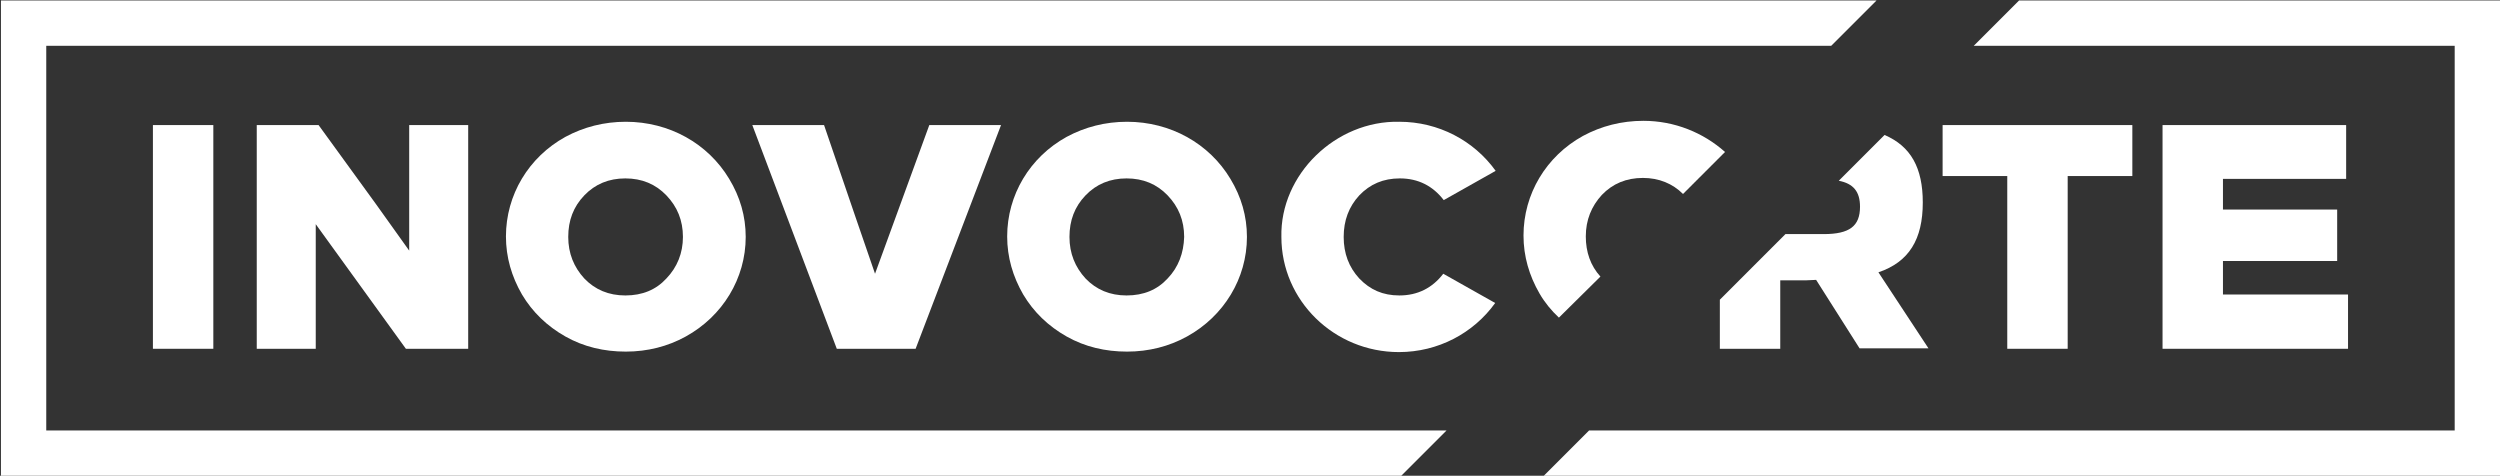
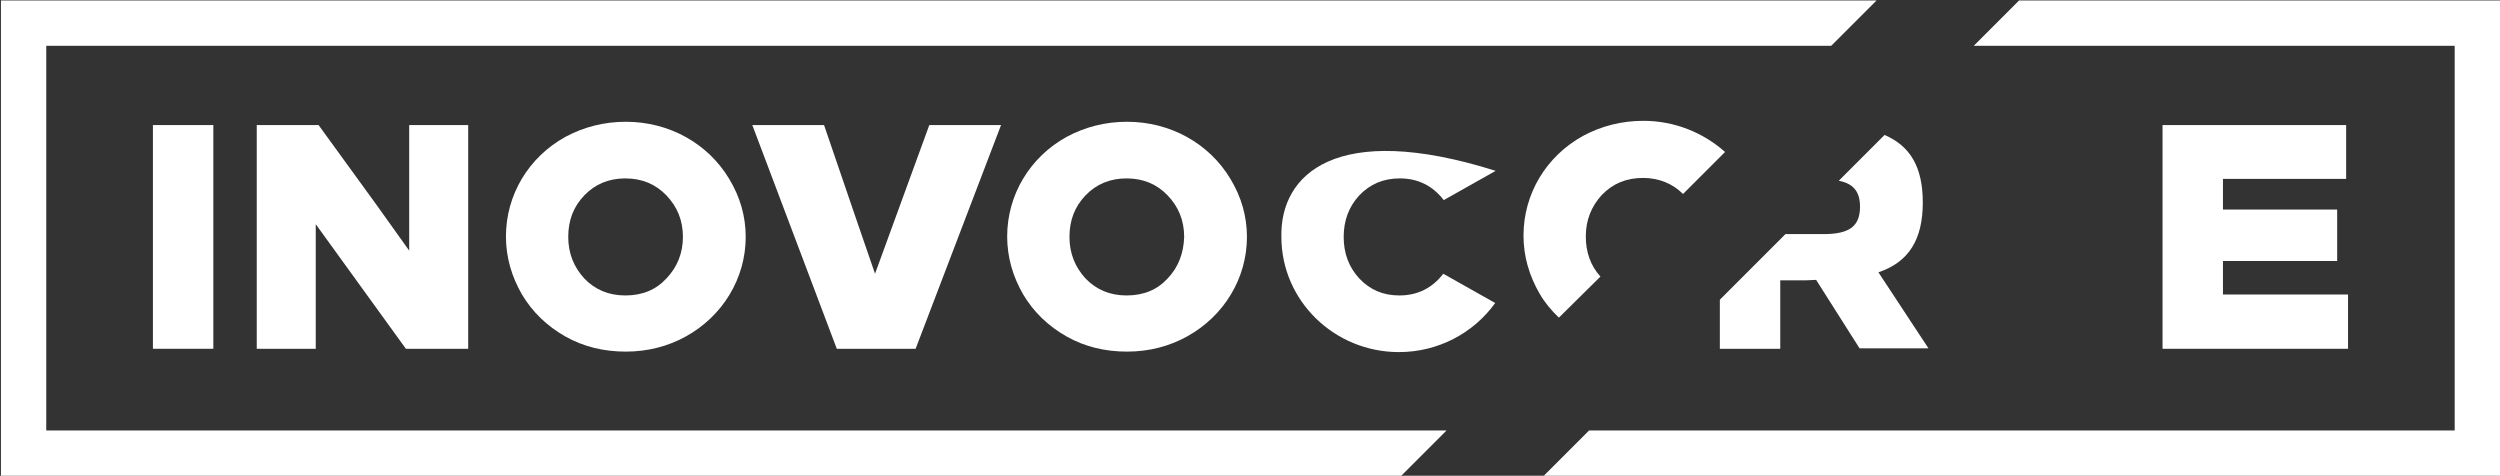
<svg xmlns="http://www.w3.org/2000/svg" version="1.1" id="Layer_1" x="0px" y="0px" viewBox="0 0 529.7 100.8" style="enable-background:new 0 0 529.7 100.8;" xml:space="preserve">
  <rect x="0" y="0" width="529.7" height="100.8" fill="#333333" stroke="none" />
  <style type="text/css">
	.st0{fill:#FFFFFF;}
</style>
  <g>
    <path class="st0" d="M132.6,25.8c-4.6,0-8.9,1.1-12.8,3.2c-7.8,4.3-12.6,12.3-12.6,21.1c0,4.4,1.2,8.5,3.4,12.3   c2.2,3.7,5.3,6.7,9.2,8.9c3.9,2.2,8.2,3.2,12.8,3.2c4.6,0,8.9-1.1,12.7-3.2C153.1,67,158,59,158,50.2c0-4.4-1.2-8.5-3.5-12.3   C150,30.4,141.8,25.8,132.6,25.8z M141.2,59c-2.2,2.4-5.1,3.6-8.7,3.6c-3.5,0-6.4-1.2-8.7-3.6c-2.2-2.4-3.4-5.3-3.4-8.8   c0-3.5,1.1-6.4,3.4-8.8c2.3-2.4,5.2-3.6,8.7-3.6c3.5,0,6.4,1.2,8.7,3.6c2.3,2.4,3.5,5.3,3.5,8.8C144.7,53.6,143.5,56.6,141.2,59z" />
    <path class="st0" d="M238.8,25.8c-4.6,0-8.9,1.1-12.8,3.2c-7.8,4.3-12.6,12.3-12.6,21.1c0,4.4,1.2,8.5,3.4,12.3   c2.2,3.7,5.3,6.7,9.2,8.9c3.9,2.2,8.2,3.2,12.8,3.2c4.6,0,8.9-1.1,12.7-3.2c7.8-4.3,12.7-12.3,12.7-21.1c0-4.4-1.2-8.5-3.5-12.3   C256.2,30.4,248,25.8,238.8,25.8z M247.4,59c-2.2,2.4-5.1,3.6-8.7,3.6c-3.5,0-6.4-1.2-8.7-3.6c-2.2-2.4-3.4-5.3-3.4-8.8   c0-3.5,1.1-6.4,3.4-8.8c2.3-2.4,5.2-3.6,8.7-3.6c3.5,0,6.4,1.2,8.7,3.6c2.3,2.4,3.5,5.3,3.5,8.8C250.8,53.6,249.7,56.6,247.4,59z" />
    <rect x="32.4" y="26.5" class="st0" width="12.8" height="47.4" />
    <polygon class="st0" points="79.7,43.3 67.5,26.5 54.4,26.5 54.4,73.9 66.9,73.9 66.9,47.5 86,73.9 99.2,73.9 99.2,72.4 99.2,70.6    99.2,26.5 86.7,26.5 86.7,53.1  " />
    <polygon class="st0" points="181.2,45.8 181.2,45.8 174.6,26.5 159.4,26.5 177.3,73.9 179.6,73.9 190.9,73.9 194,73.9 212.1,26.5    196.9,26.5 185.4,58  " />
-     <path class="st0" d="M296.6,37.8c3.9,0,7,1.6,9.3,4.6l11-6.2c-4.6-6.4-12.1-10.4-20.4-10.4C283,25.5,271.2,37,271.5,50.2   c0,13.5,11.2,24.4,24.9,24.4c8.3,0,15.8-4,20.4-10.4l-11-6.2c-2.3,3-5.4,4.6-9.3,4.6c-3.5,0-6.2-1.2-8.5-3.6   c-2.2-2.4-3.3-5.3-3.3-8.8c0-3.5,1.1-6.4,3.3-8.8C290.3,39,293.1,37.8,296.6,37.8z" />
-     <polygon class="st0" points="425.3,73.9 438.1,73.9 438.1,37.3 451.8,37.3 451.8,26.5 411.6,26.5 411.6,37.3 425.3,37.3  " />
+     <path class="st0" d="M296.6,37.8c3.9,0,7,1.6,9.3,4.6l11-6.2C283,25.5,271.2,37,271.5,50.2   c0,13.5,11.2,24.4,24.9,24.4c8.3,0,15.8-4,20.4-10.4l-11-6.2c-2.3,3-5.4,4.6-9.3,4.6c-3.5,0-6.2-1.2-8.5-3.6   c-2.2-2.4-3.3-5.3-3.3-8.8c0-3.5,1.1-6.4,3.3-8.8C290.3,39,293.1,37.8,296.6,37.8z" />
    <polygon class="st0" points="497.1,37.9 497.1,26.5 458.2,26.5 458.2,73.9 497.5,73.9 497.5,62.4 471,62.4 471,55.3 495.2,55.3    495.2,44.4 471,44.4 471,37.9  " />
    <path class="st0" d="M394.1,43.8c0,4.1-2.2,5.8-7.7,5.8h-8.1l-13.9,13.9v10.4h12.8V59.4h5.4l2.2-0.1l9.2,14.5h14.6l-10.6-16.1   c6.5-2.2,9.4-7,9.4-14.8c0-7.3-2.5-11.9-8.1-14.3l-9.7,9.7C392.7,38.9,394.1,40.6,394.1,43.8z" />
    <path class="st0" d="M339.1,58.6c-2.1-2.3-3.1-5.2-3.1-8.5c0-3.5,1.2-6.4,3.4-8.8c2.3-2.4,5.2-3.6,8.7-3.6c3.4,0,6.3,1.2,8.5,3.4   l8.9-8.9c-4.6-4.1-10.7-6.6-17.3-6.6c-4.6,0-8.9,1.1-12.8,3.2c-7.8,4.3-12.6,12.3-12.6,21.1c0,4.4,1.2,8.5,3.4,12.3   c1.1,1.9,2.5,3.6,4.1,5.1L339.1,58.6z" />
    <polygon class="st0" points="427.8,0.1 418.2,9.7 520.1,9.7 520.1,91.2 336.7,91.2 327.1,100.8 529.7,100.8 529.7,0.1  " />
    <polygon class="st0" points="9.8,9.7 388,9.7 397.6,0.1 0.2,0.1 0.2,100.8 296.9,100.8 306.5,91.2 9.8,91.2  " />
  </g>
</svg>